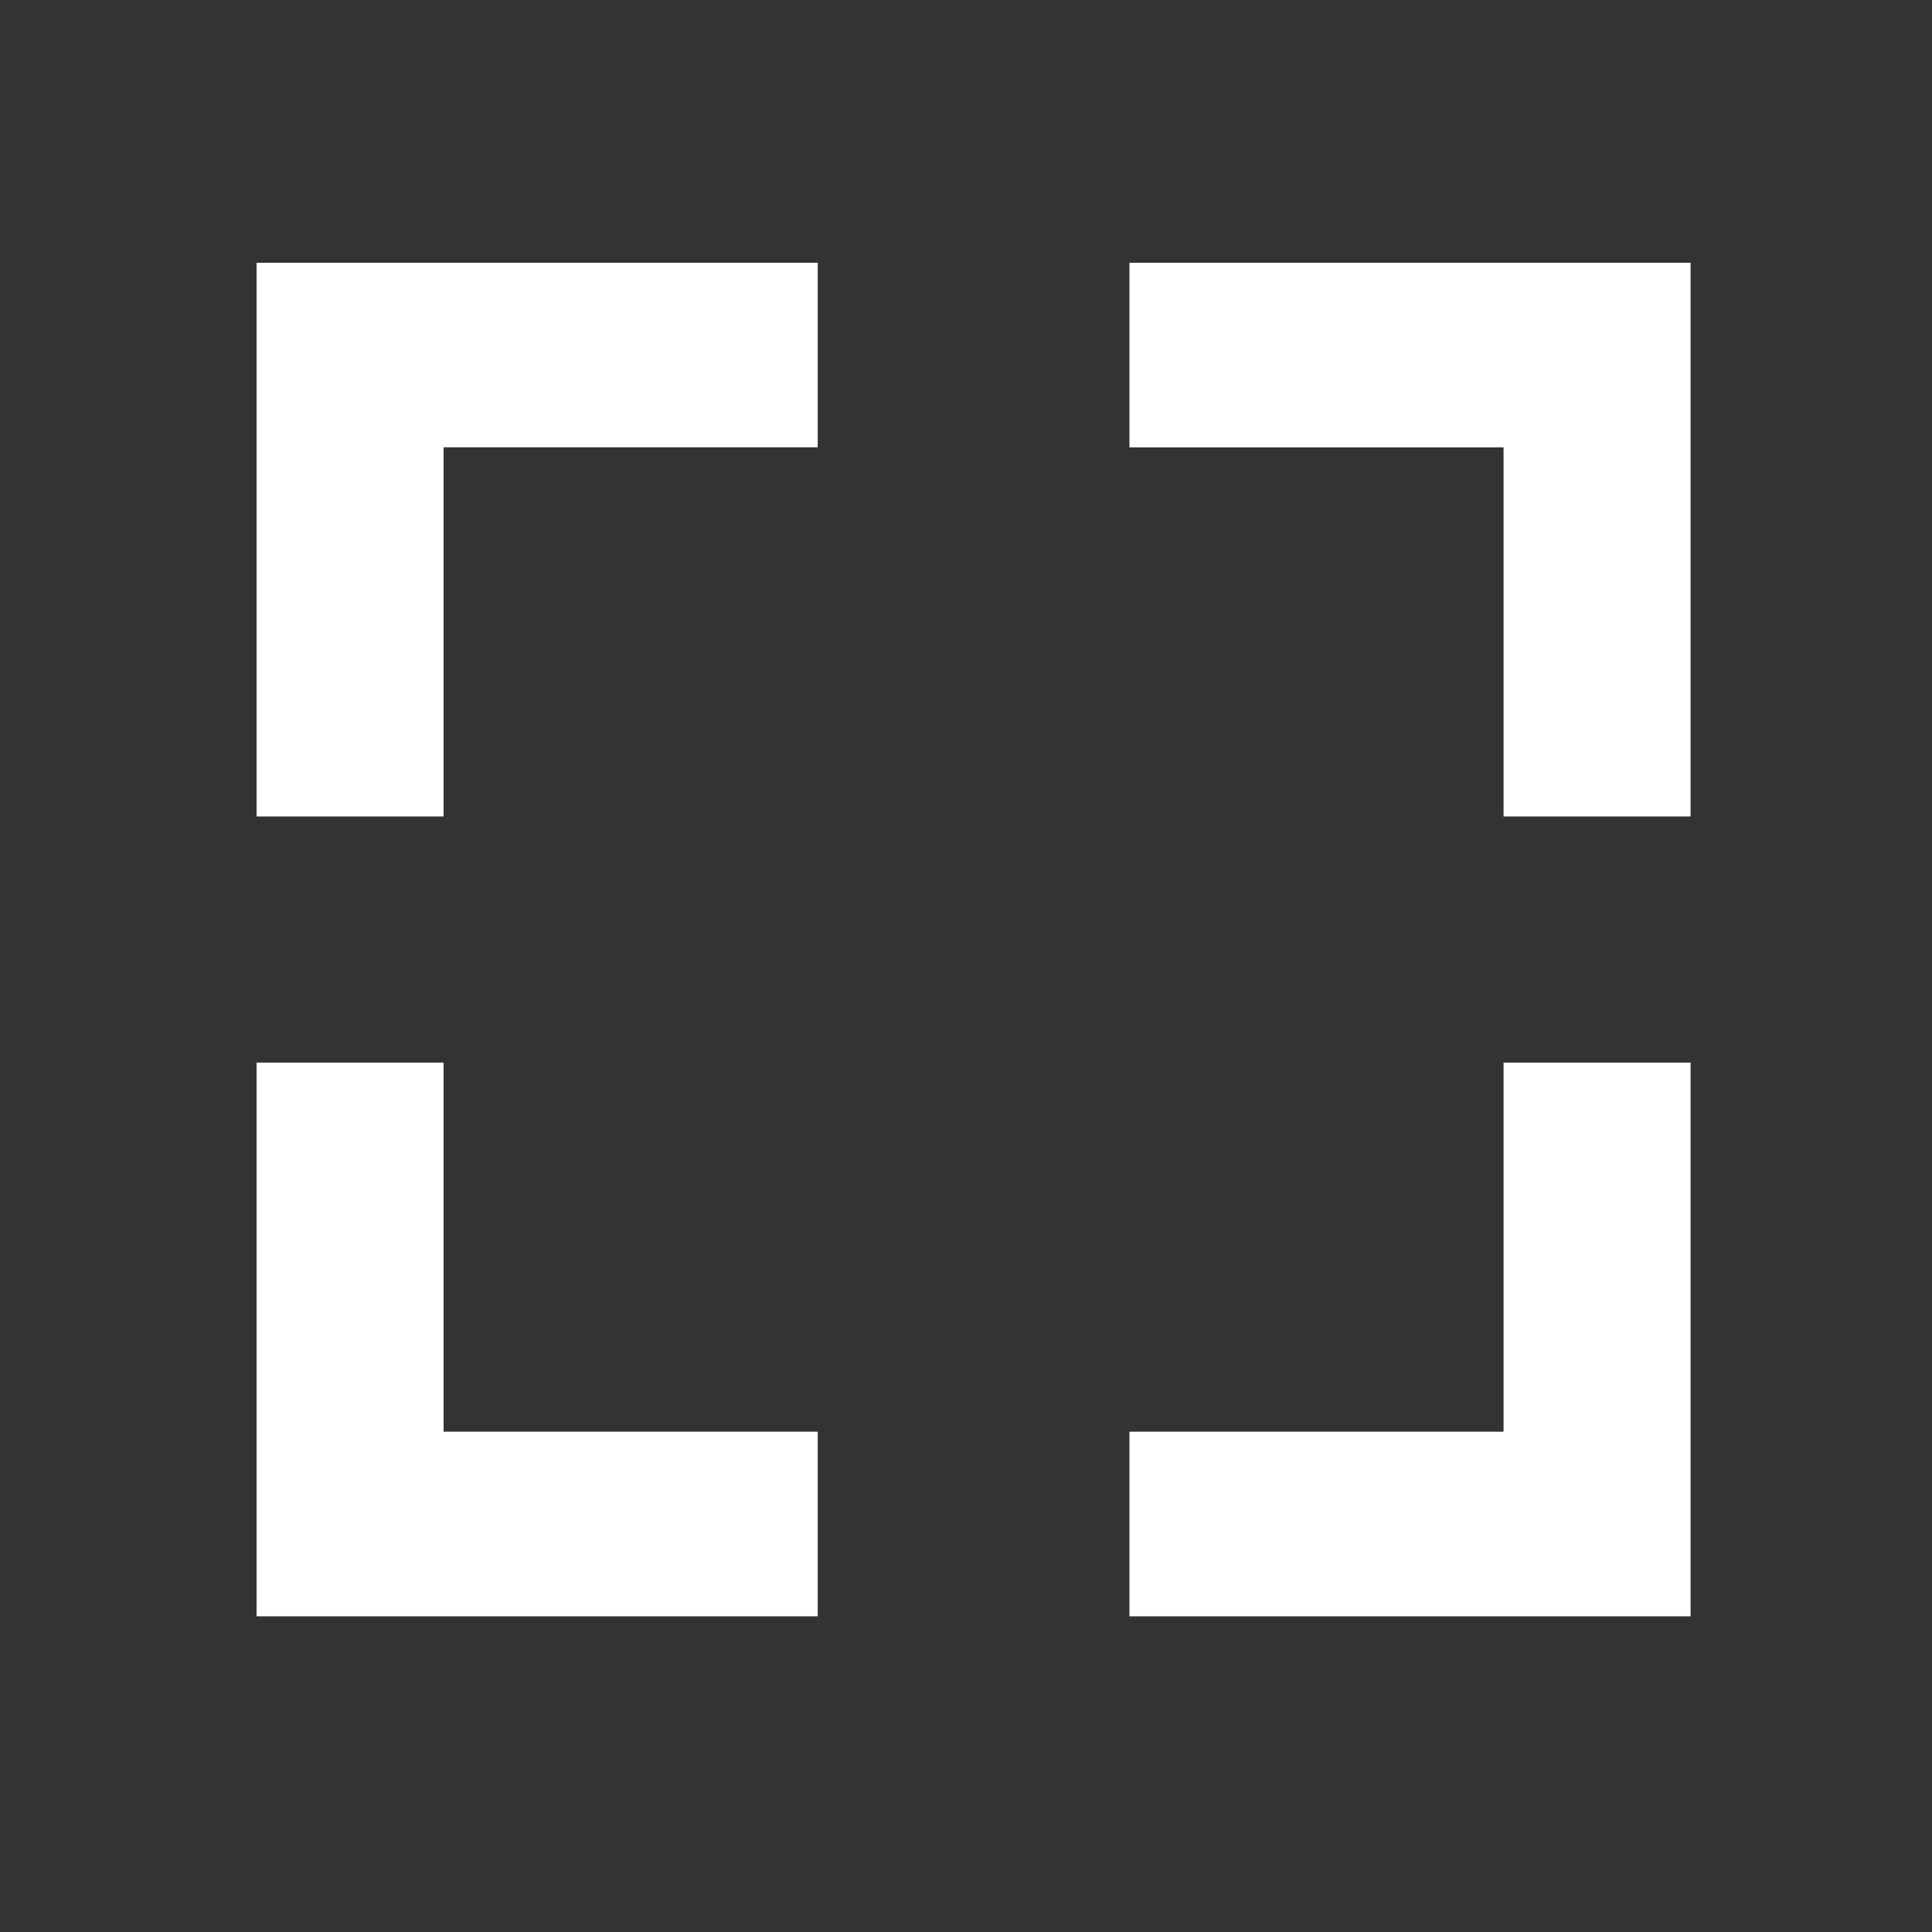
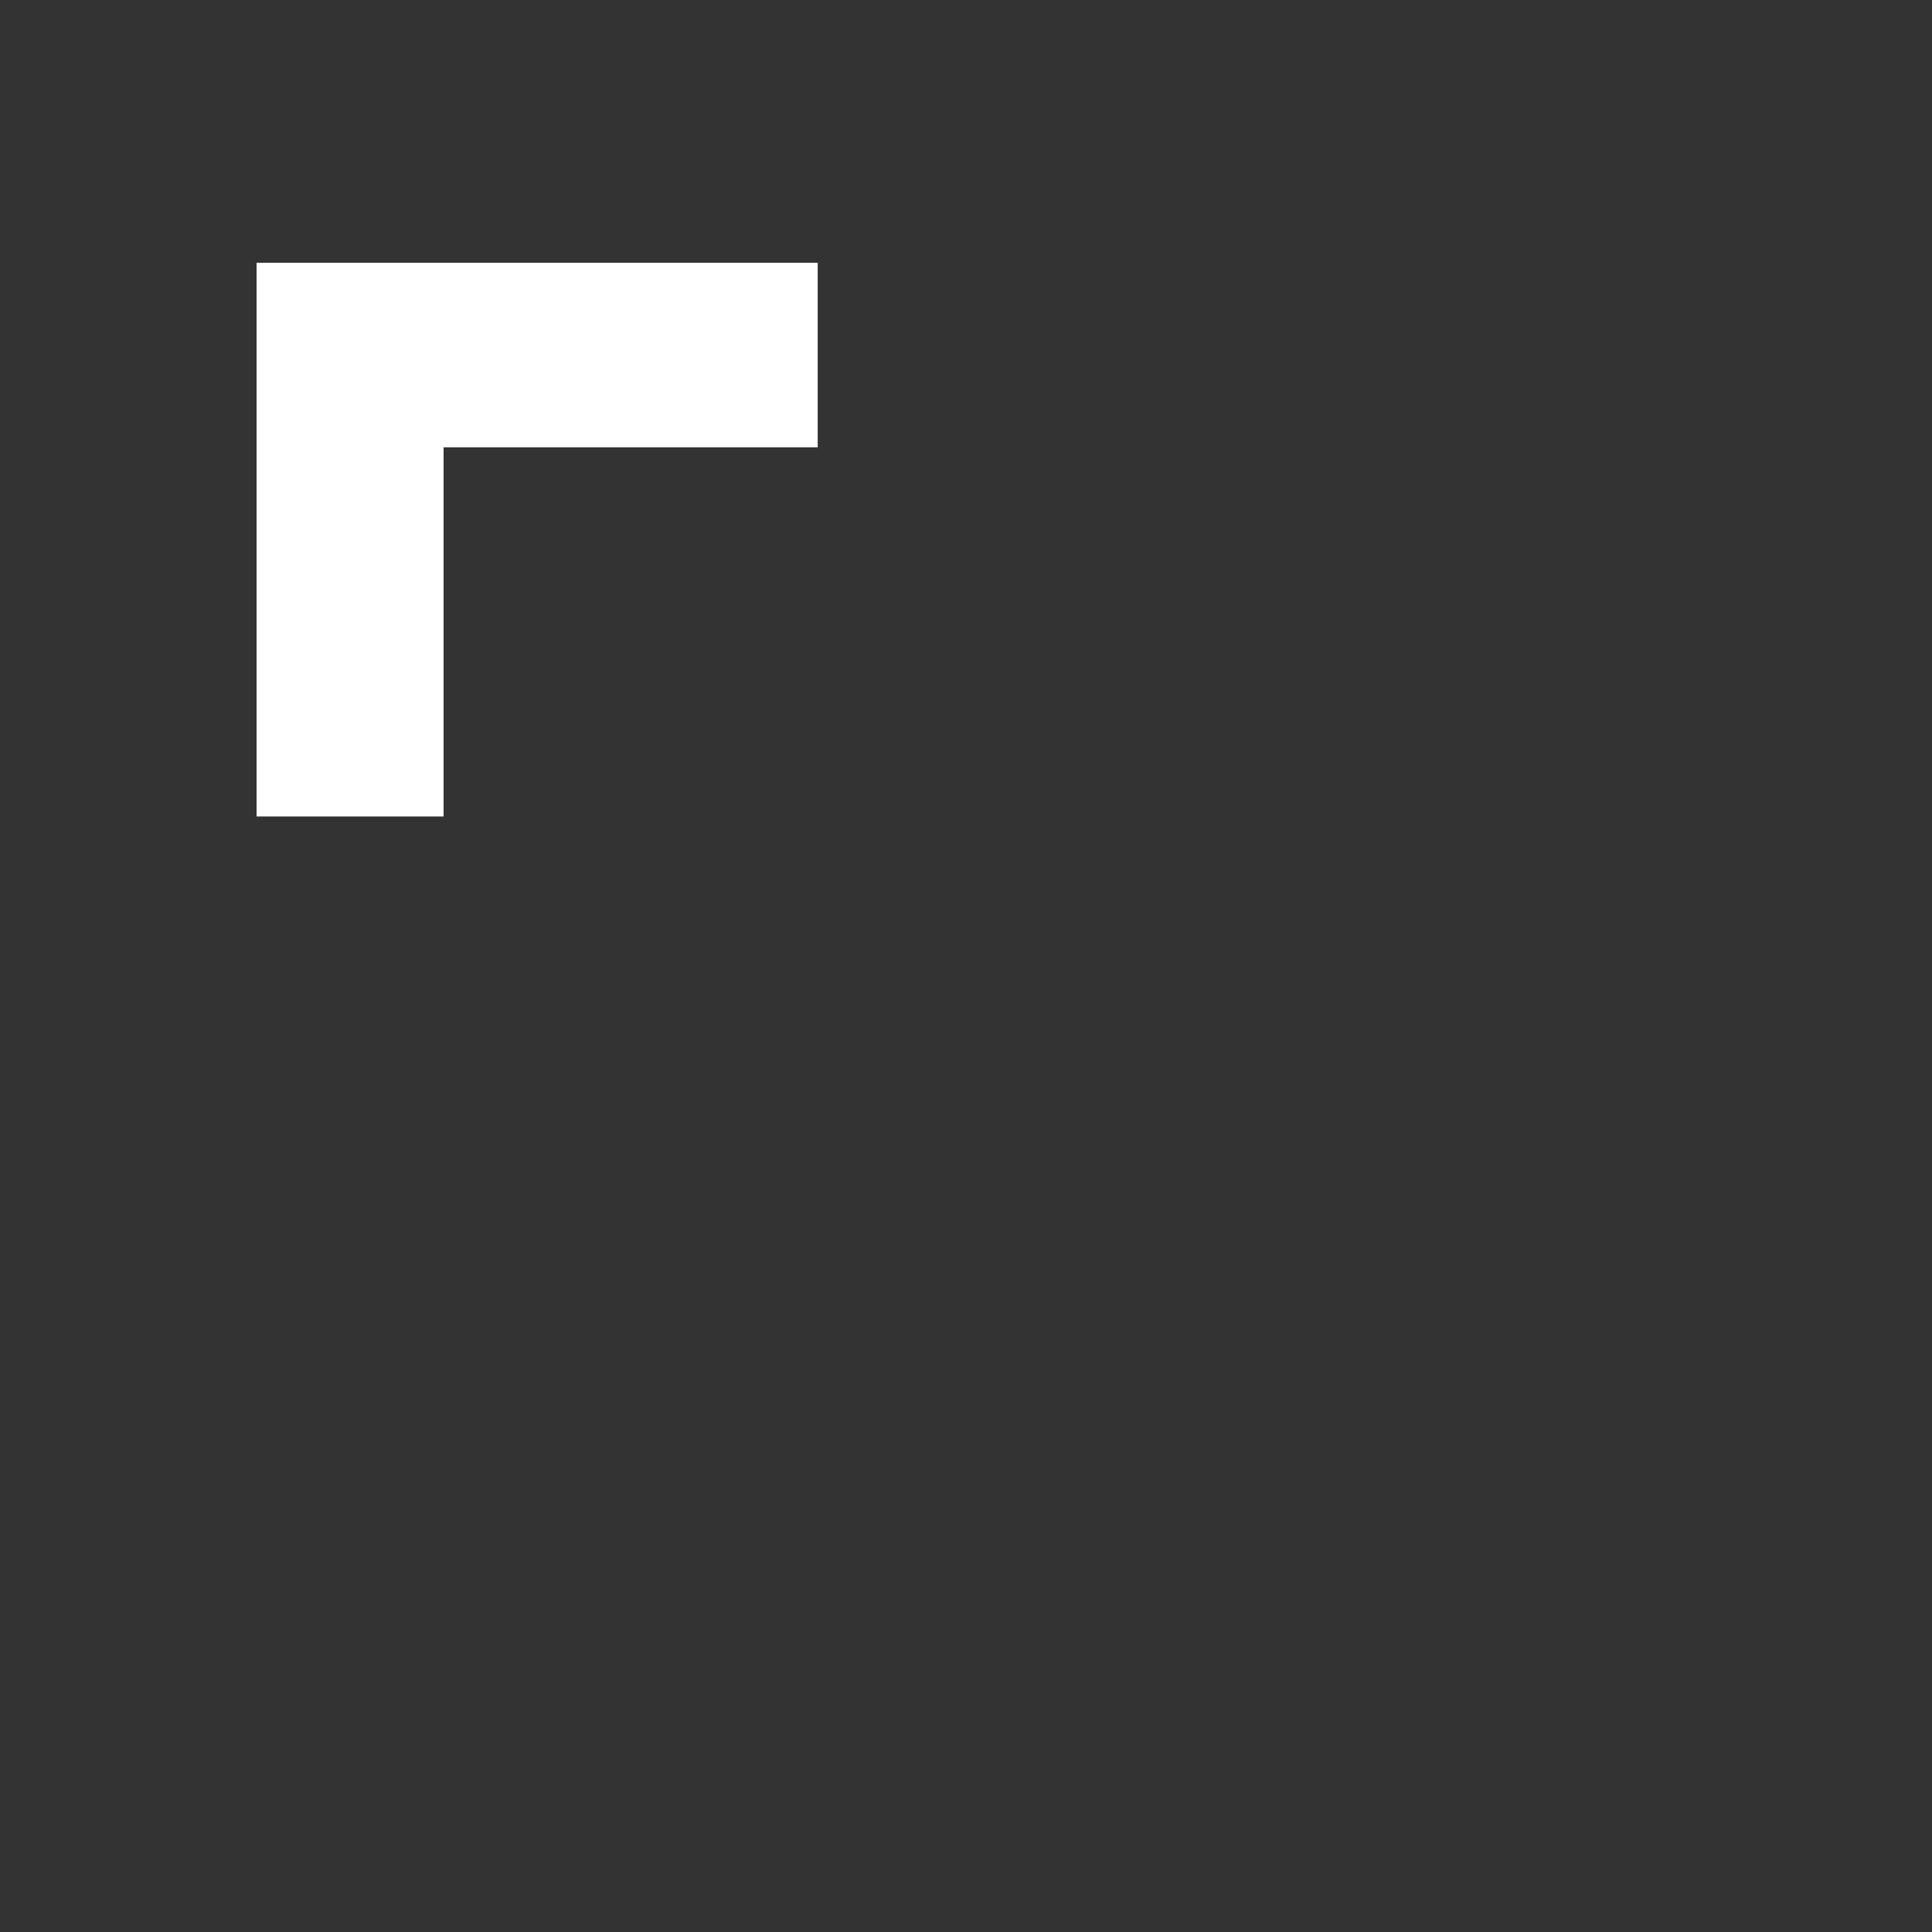
<svg xmlns="http://www.w3.org/2000/svg" width="25" height="25" viewBox="0 0 25 25" fill="none">
  <rect x="0" y="0" width="25" height="25" fill="#333333" stroke="none" />
  <mask id="mask0_139_223" style="mask-type:alpha" maskUnits="userSpaceOnUse" x="0" y="0" width="25" height="25">
    <rect width="25" height="25" fill="#C4C4C4" />
  </mask>
  <g mask="url(#mask0_139_223)">
-     <path d="M21.876 3.4L21.876 10.565L19.456 10.565L19.456 5.789L14.615 5.789L14.615 3.4L21.876 3.4Z" fill="white" />
    <path d="M3.32 3.4L10.581 3.4L10.581 5.788L5.74 5.788L5.74 10.565L3.32 10.565L3.32 3.4Z" fill="white" />
-     <path d="M3.32 20.915L3.32 13.75H5.74V18.526H10.581V20.915H3.32Z" fill="white" />
-     <path d="M21.876 20.915L14.615 20.915L14.615 18.526L19.456 18.526L19.456 13.75L21.876 13.75L21.876 20.915Z" fill="white" />
  </g>
</svg>